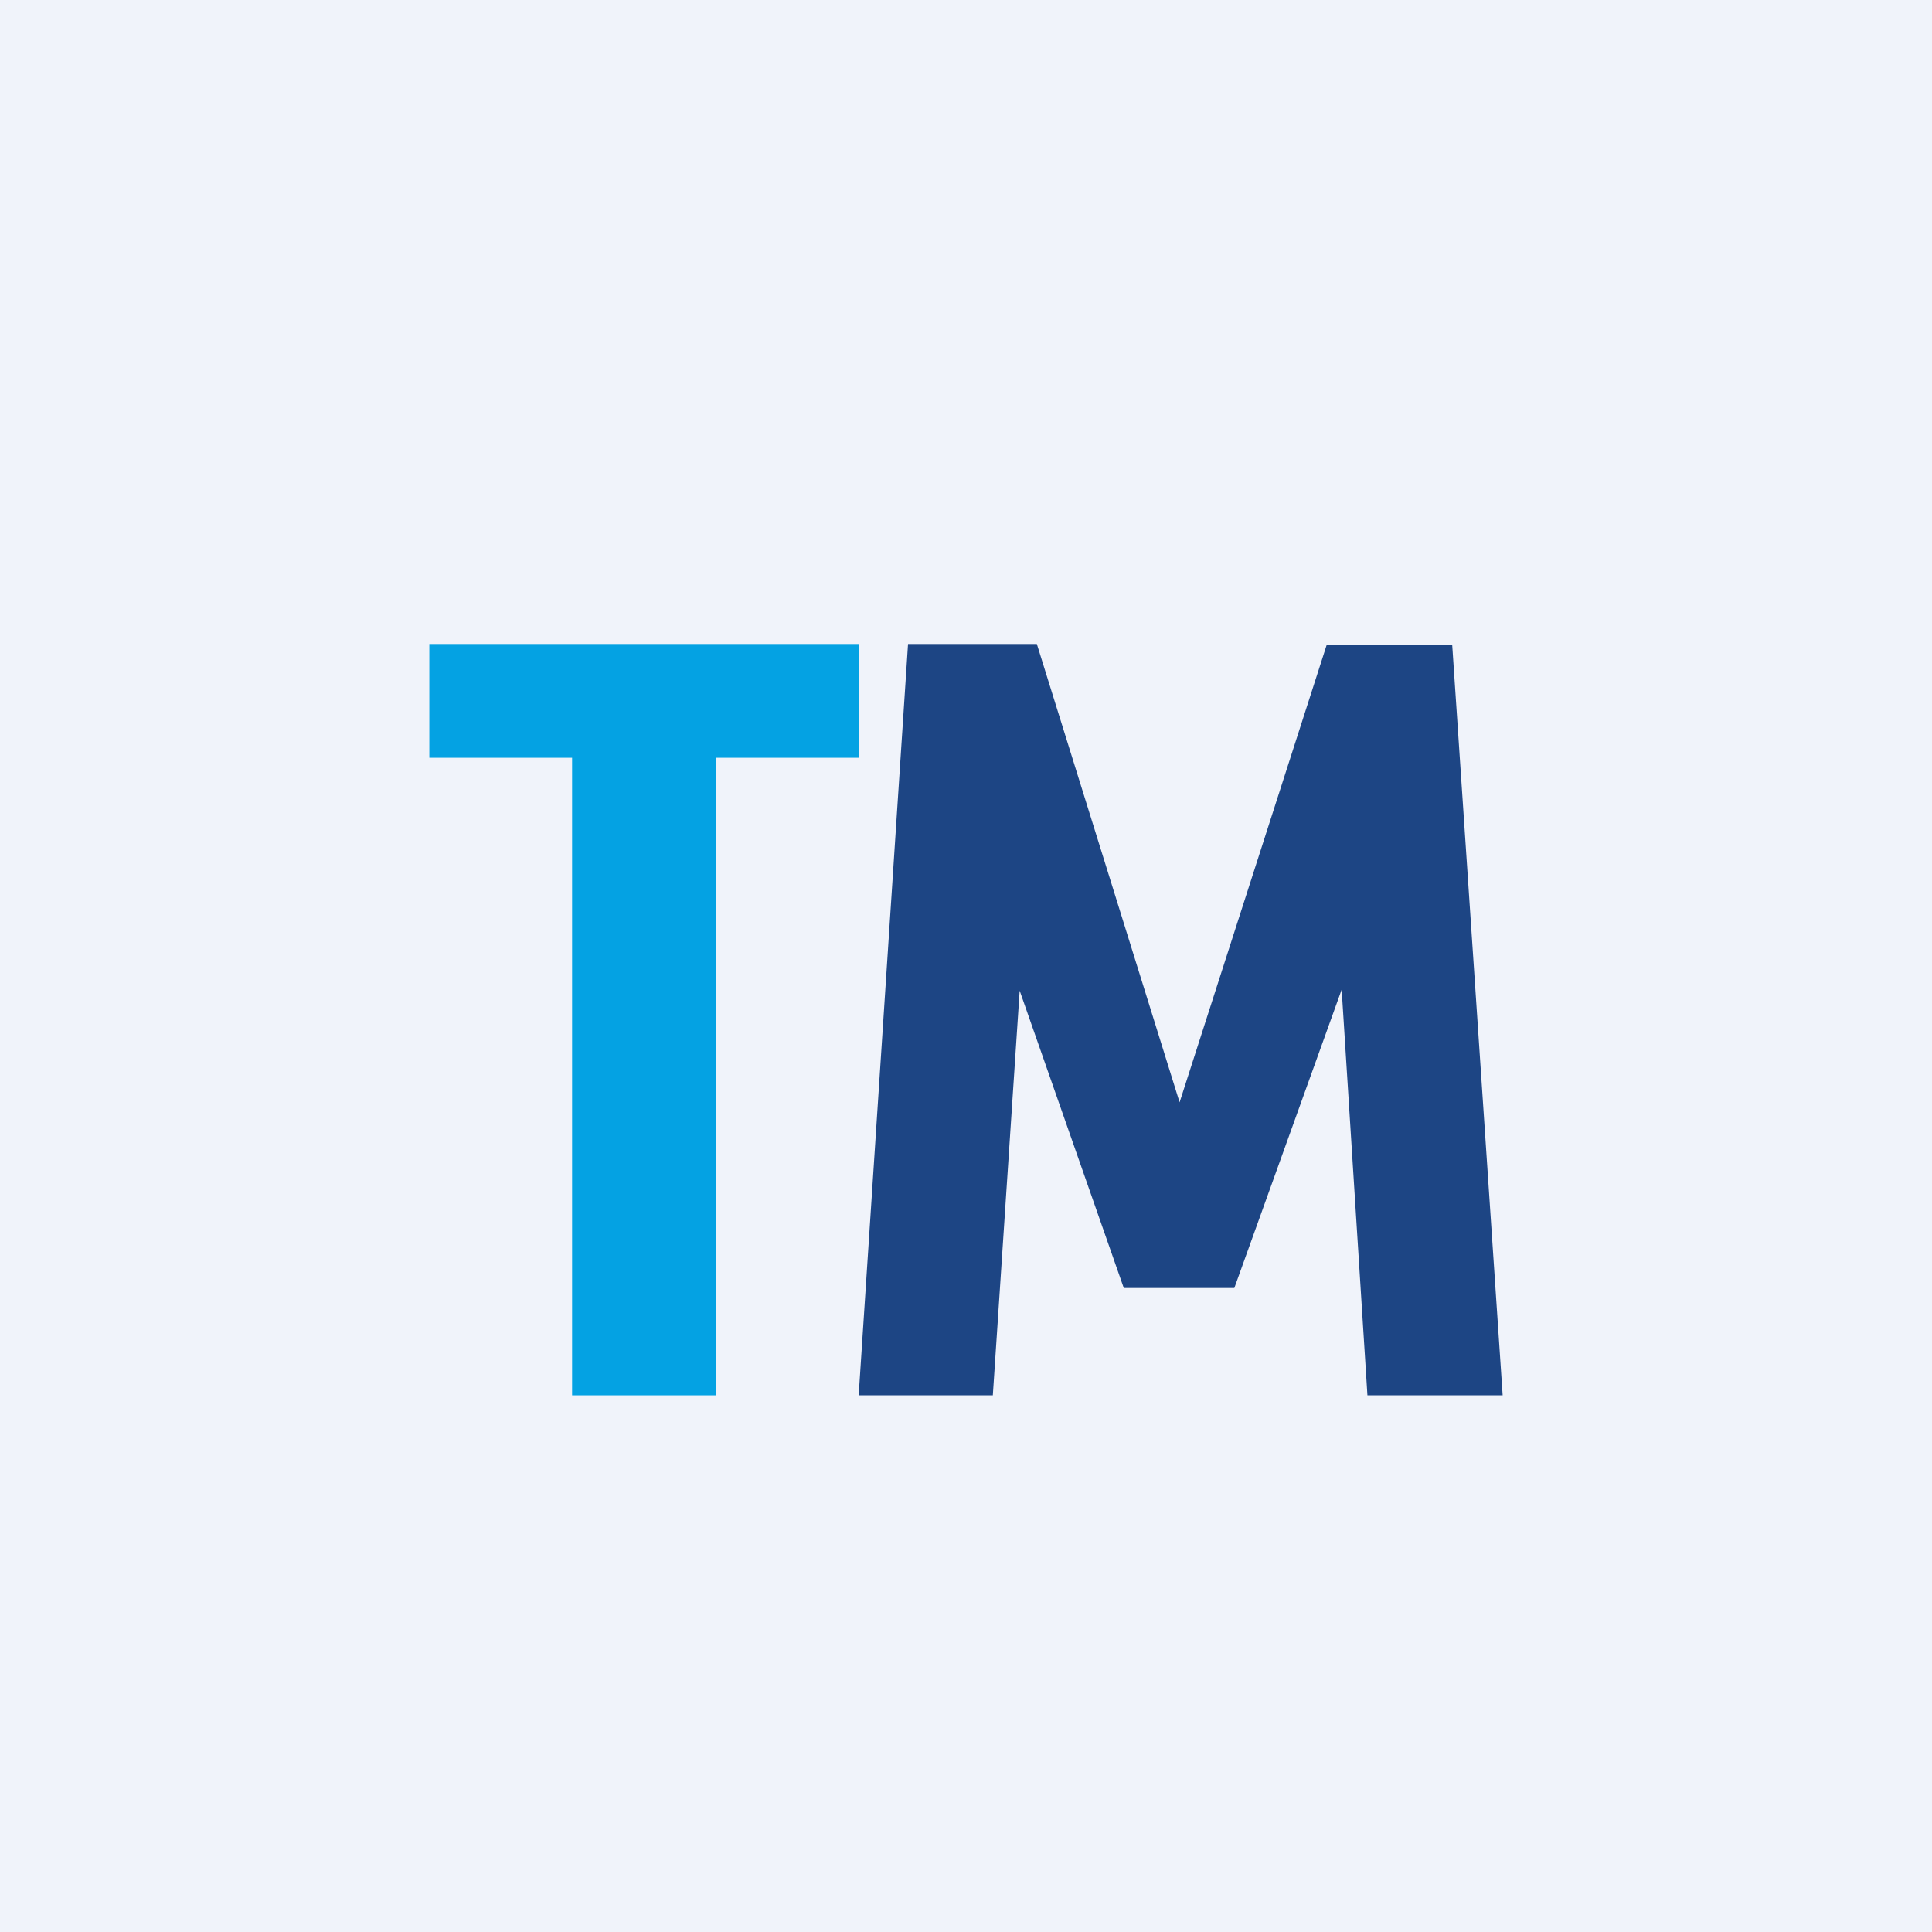
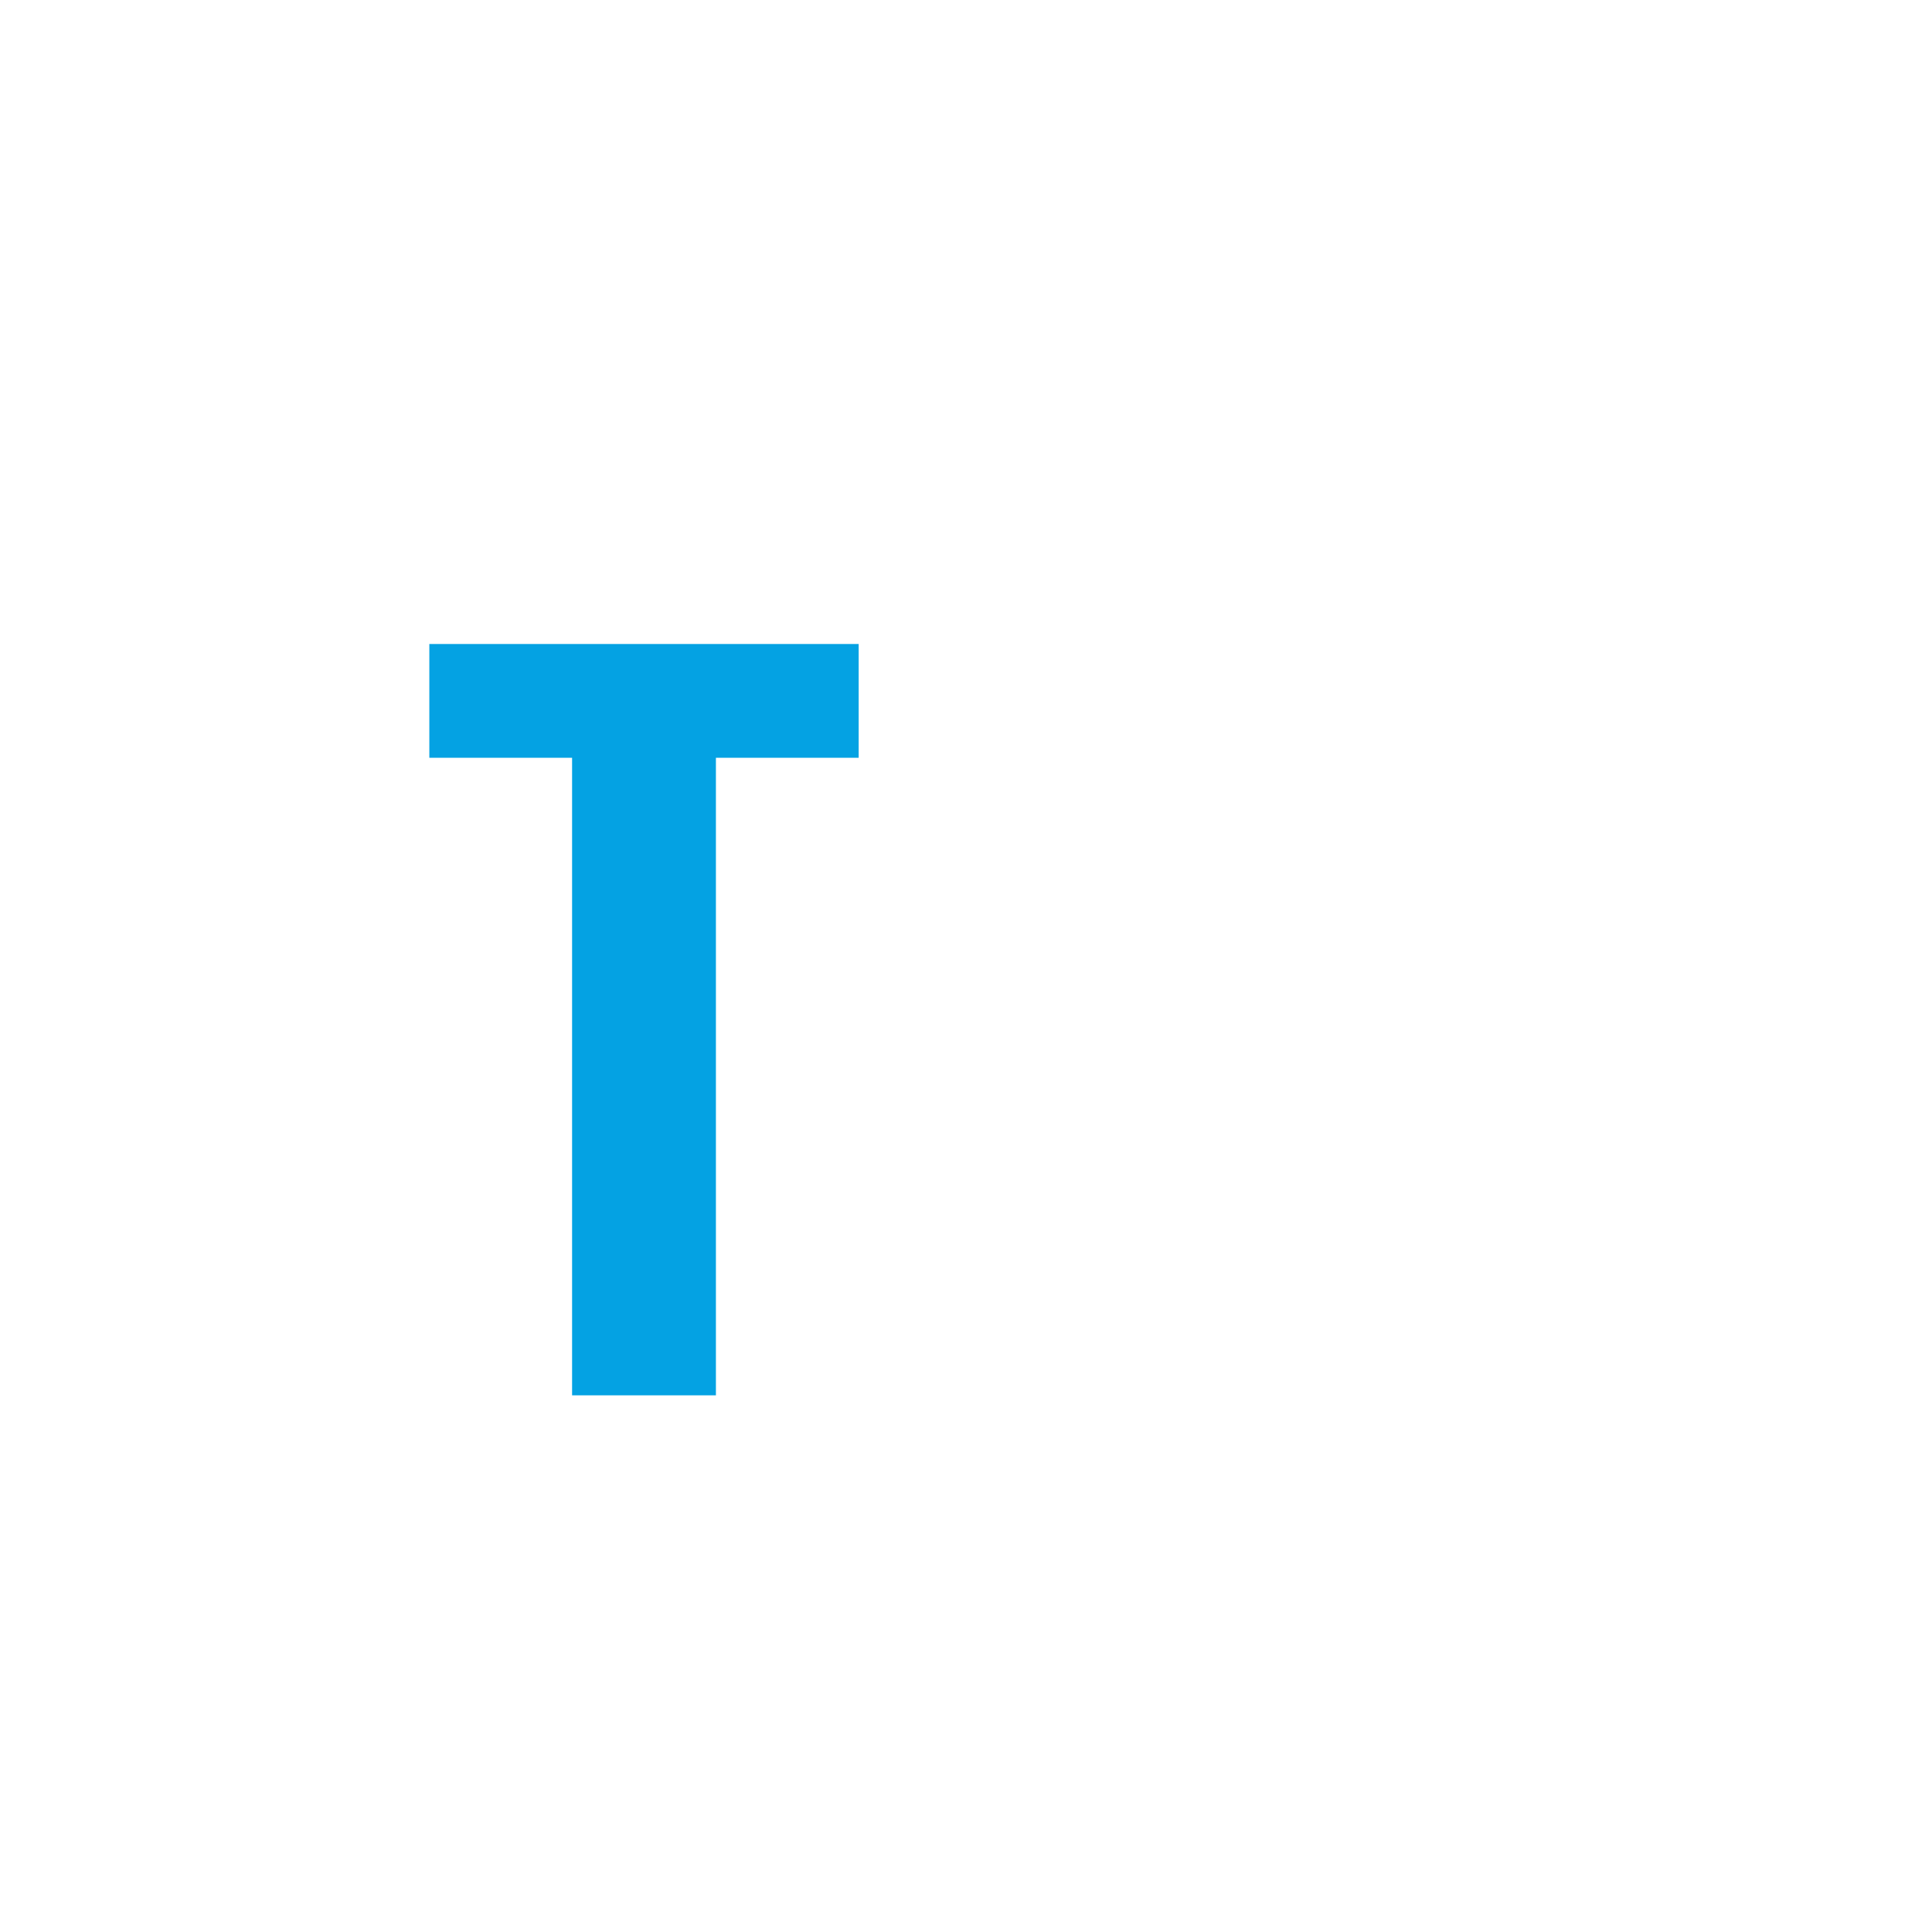
<svg xmlns="http://www.w3.org/2000/svg" width="18" height="18" viewBox="0 0 18 18">
-   <path fill="#F0F3FA" d="M0 0h18v18H0z" />
-   <path d="m8 13 .46-7h1.2l1.33 4.27 1.37-4.26h1.17L14 13h-1.26l-.24-3.78-1 2.78h-1.03L9.5 9.23 9.25 13H8Z" fill="#1D4584" />
  <path d="M8 6v1.06H6.67V13H5.33V7.06H4V6h4Z" fill="#04A2E3" />
</svg>